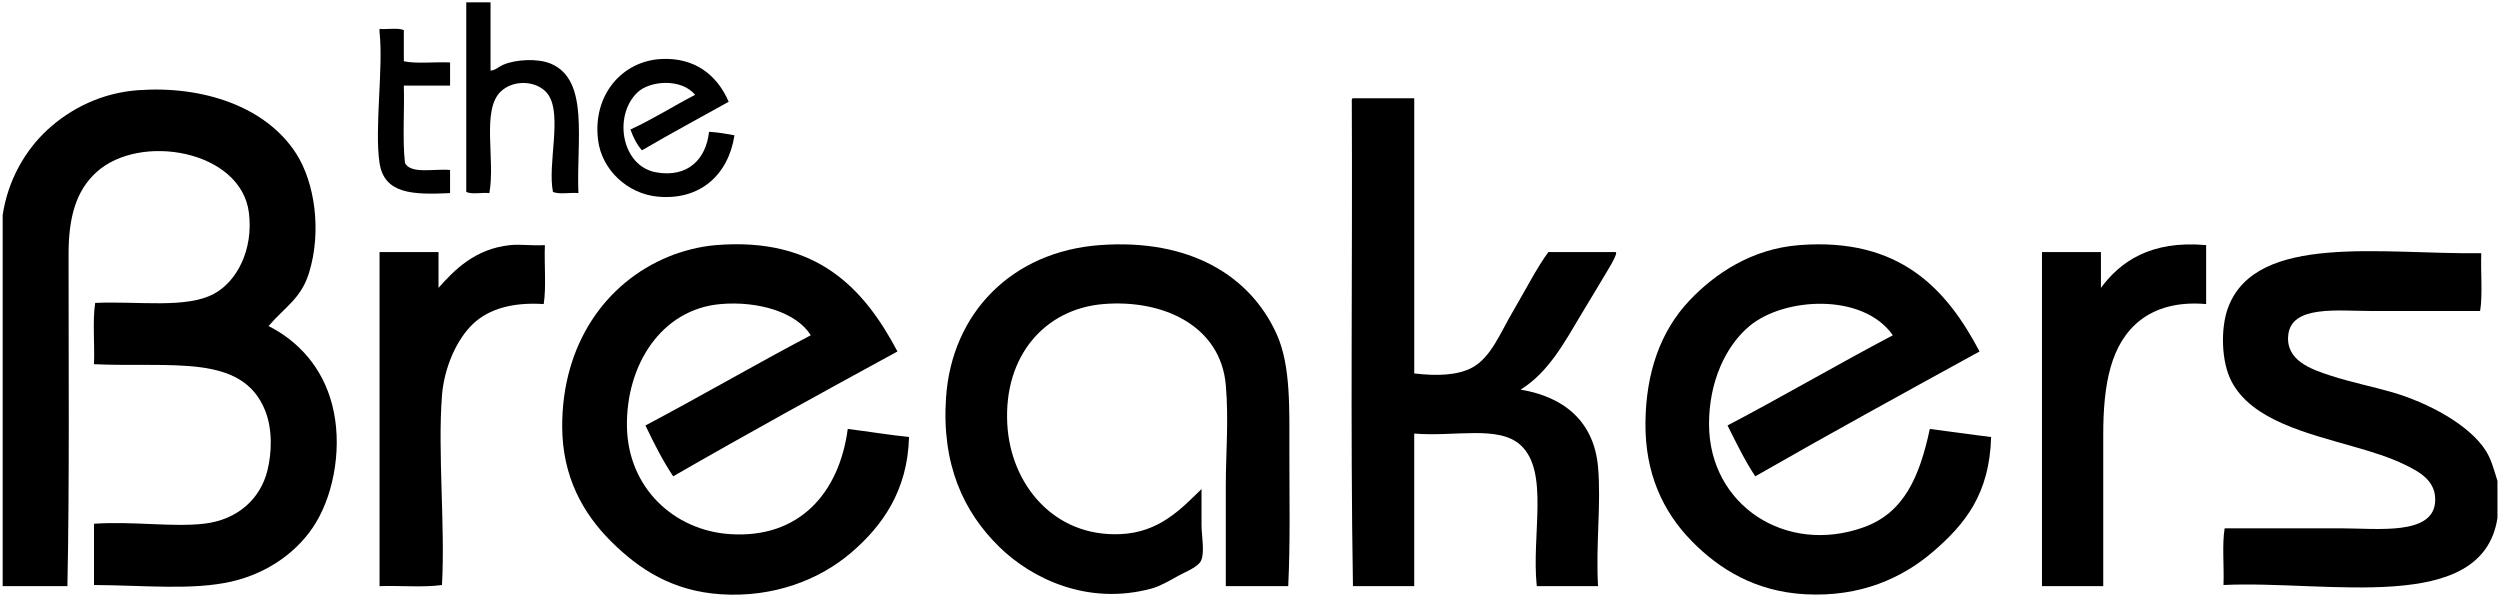
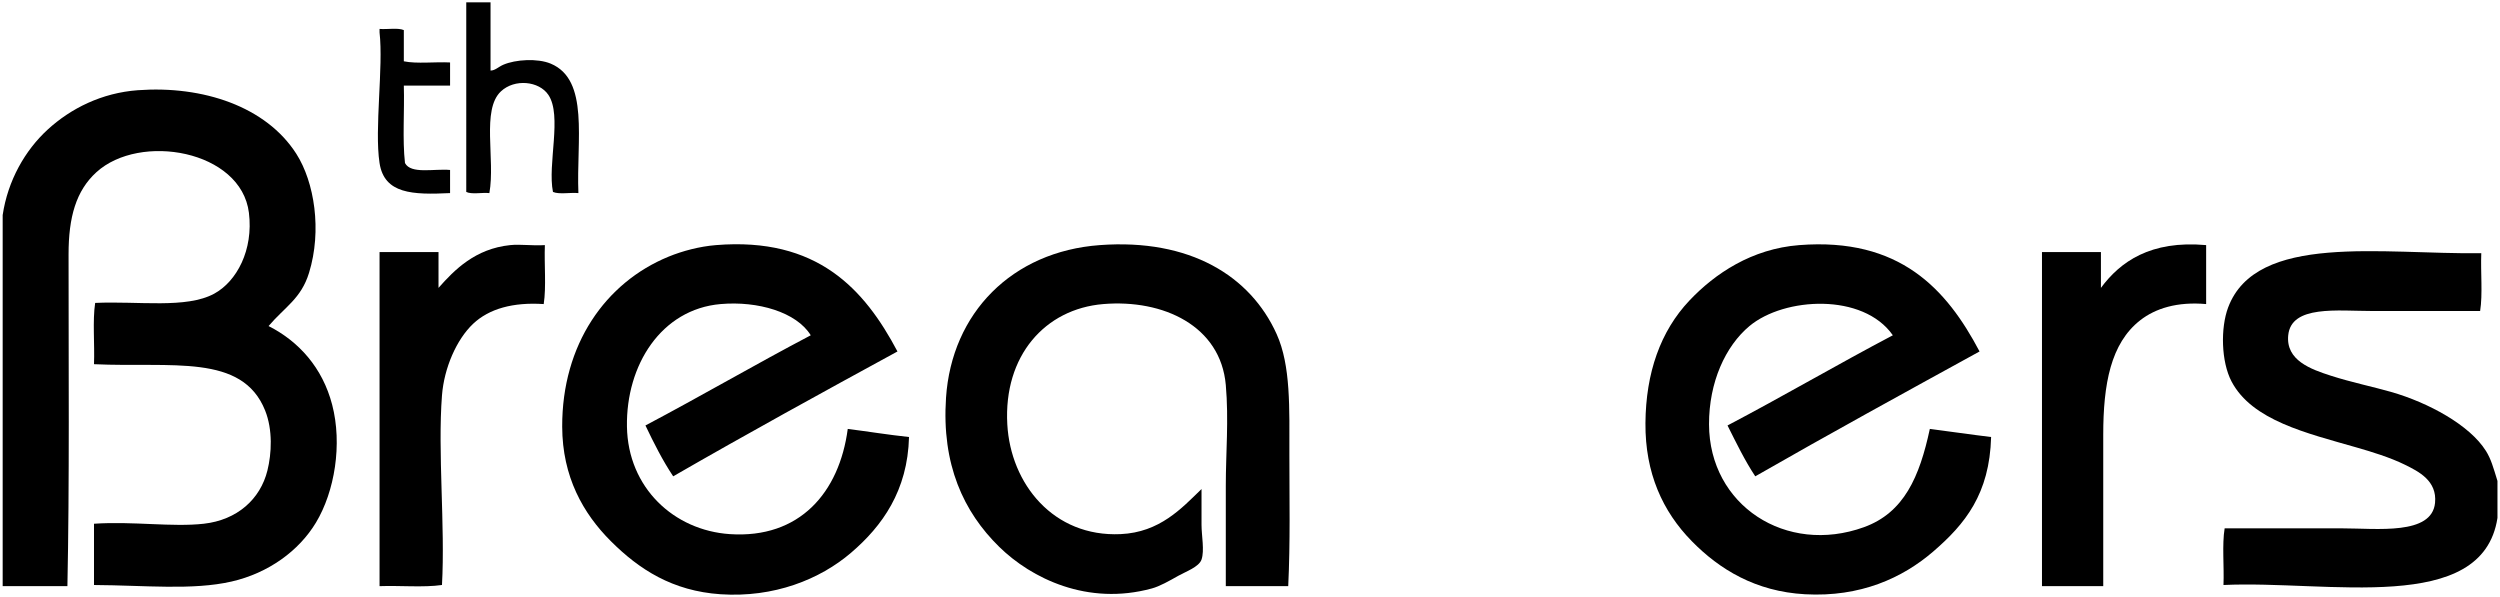
<svg xmlns="http://www.w3.org/2000/svg" version="1.1" x="0px" y="0px" width="519px" height="124px" viewBox="-0.555 -0.486 519 124" enable-background="new -0.555 -0.486 519 124" xml:space="preserve">
  <defs>
</defs>
  <path fill-rule="evenodd" clip-rule="evenodd" d="M96.24,0c1.679,0,3.361,0,5.041,0c0,4.72,0,9.44,0,14.16  c0.898,0.026,1.645-0.768,2.639-1.2c2.545-1.107,7.115-1.374,9.84-0.24c8.086,3.363,5.318,15.914,5.762,26.88  c-1.684-0.158-3.998,0.316-5.281-0.24c-1.168-5.734,1.953-15.864-0.959-20.16c-1.945-2.87-6.998-3.382-9.84-0.72  c-4.088,3.827-1.145,14.061-2.4,21.121c-1.523-0.158-3.678,0.316-4.8-0.24C96.24,26.24,96.24,13.12,96.24,0z" />
  <path fill-rule="evenodd" clip-rule="evenodd" d="M83.28,5.76c0,2.16,0,4.32,0,6.48c2.722,0.559,6.479,0.081,9.601,0.24  c0,1.6,0,3.2,0,4.8c-3.201,0-6.4,0-9.601,0c0.157,5.283-0.315,11.196,0.24,16.081c1.233,2.367,6.066,1.133,9.36,1.439  c0,1.6,0,3.2,0,4.801c-7.775,0.377-13.66,0.178-14.641-6.24c-1.084-7.104,0.826-19.924,0-27.121c0-0.24,0-0.48,0-0.72  C79.868,5.652,82.042,5.238,83.28,5.76z" />
-   <path fill-rule="evenodd" clip-rule="evenodd" d="M150.72,20.64c-6.004,3.356-12.102,6.619-18,10.08  c-1.07-1.169-1.791-2.689-2.4-4.32c4.719-2.162,8.904-4.856,13.439-7.2c-2.885-3.485-9.441-2.955-12-0.48  c-5.059,4.894-3.24,15.263,3.842,16.56c6.535,1.196,10.416-2.629,11.039-8.4c1.9,0.1,3.586,0.414,5.279,0.721  c-1.258,8.256-7.219,13.627-16.08,12.719c-6.105-0.625-11.467-5.504-12.238-11.76c-1.152-9.316,4.992-16.416,13.199-16.8  C143.595,11.442,148.288,14.988,150.72,20.64z" />
  <path fill-rule="evenodd" clip-rule="evenodd" d="M0,121.2c0-25.68,0-51.361,0-77.04c1.068-7.177,4.656-13.454,9.36-17.76  c4.791-4.385,11.226-7.614,18.72-8.16c13.5-0.982,26.605,3.388,32.88,13.201c3.754,5.871,5.352,15.906,2.64,24.719  c-1.649,5.361-4.994,7.044-8.4,11.041c6.275,3.182,11.195,8.635,13.2,16.32c2.145,8.221,0.529,18.016-3.359,24.479  c-3.543,5.889-9.891,10.492-17.521,12.24c-8.094,1.855-18.002,0.783-28.56,0.721c0-4.24,0-8.48,0-12.721  c8.204-0.541,16.205,0.74,22.799,0c6.911-0.775,11.717-5.074,13.201-11.039c0.875-3.518,1.141-8.441-0.48-12.48  c-4.768-11.877-19.357-8.848-35.52-9.6c0.16-4.16-0.319-8.959,0.24-12.721c8.962-0.416,18.899,1.246,24.719-1.92  c4.658-2.533,8.161-9.052,7.201-16.798c-1.609-12.98-22.64-16.666-31.681-8.4c-4.205,3.844-5.76,9.291-5.76,17.039  c0,22.064,0.195,48.218-0.24,68.88C8.96,121.2,4.48,121.2,0,121.2z" />
-   <path fill-rule="evenodd" clip-rule="evenodd" d="M280.32,19.92c4.24,0,8.48,0,12.721,0c0,19.04,0,38.079,0,57.12  c4.838,0.574,9.035,0.381,12-1.199c3.939-2.104,5.912-7.305,8.4-11.521c2.646-4.488,4.959-9.074,7.439-12.479  c4.641,0,9.279,0,13.92,0c0.625-0.013-0.752,2.354-1.199,3.12c-1.775,3.033-3.781,6.291-5.762,9.599  c-3.596,6.014-6.9,12.244-12.719,15.84c8.973,1.486,15.242,6.568,16.08,16.08c0.672,7.645-0.498,16.09,0,24.721  c-4.24,0-8.48,0-12.721,0c-1.121-10.744,2.643-23.777-3.359-29.281c-4.557-4.176-13.699-1.689-22.08-2.398  c0,10.559,0,21.119,0,31.68c-4.24,0-8.48,0-12.721,0c-0.559-33.041-0.08-67.119-0.24-100.56  C280.06,20.299,280.041,19.96,280.32,19.92z" />
  <path fill-rule="evenodd" clip-rule="evenodd" d="M112.56,50.399c-0.154,4.006,0.313,8.632-0.24,12.24  c-6.359-0.418-11.328,0.961-14.641,4.08c-3.459,3.258-6.041,9.189-6.479,14.881c-0.909,11.797,0.683,27.105,0,39.359  c-3.847,0.553-8.715,0.084-12.96,0.24c0-23.121,0-46.24,0-69.36c4.08,0,8.16,0,12.24,0c0,2.479,0,4.96,0,7.44  c3.316-3.751,7.619-8.13,14.88-8.88C107.536,50.175,109.903,50.564,112.56,50.399z" />
  <path fill-rule="evenodd" clip-rule="evenodd" d="M185.759,72.479c-15.637,8.523-31.236,17.084-46.559,25.92  c-2.18-3.26-4.002-6.877-5.76-10.559c11.57-6.111,22.732-12.627,34.318-18.721c-2.965-4.813-10.98-7.154-18.719-6.48  c-12.309,1.074-19.646,12.643-19.439,25.439c0.203,12.701,9.76,21.543,21.359,22.32c14.477,0.971,22.729-8.623,24.48-21.84  c4.26,0.541,8.379,1.221,12.719,1.68c-0.285,11.166-5.566,18.486-12,24c-6.514,5.586-16.057,9.383-27.119,8.643  c-10-0.672-16.924-5.166-22.801-11.041c-5.73-5.732-10.053-13.338-10.08-23.762c-0.043-17.047,8.973-29.906,22.08-35.279  c2.9-1.189,6.41-2.119,9.84-2.4C169.085,48.684,178.886,59.487,185.759,72.479z" />
  <path fill-rule="evenodd" clip-rule="evenodd" d="M266.88,121.2c-4.32,0-8.641,0-12.959,0c0-7.648,0-14.344,0-20.881  c0-6.789,0.633-13.621,0-20.879c-1.072-12.283-12.99-17.838-25.441-16.801c-12.078,1.006-20.709,10.717-19.92,24.961  c0.688,12.398,9.6,23.438,23.52,22.799c8.143-0.373,12.664-5.35,16.801-9.359c0,2.518,0,4.83,0,7.439c0,2.209,0.643,5.313,0,7.201  c-0.521,1.533-3.309,2.518-4.801,3.359c-1.91,1.078-3.852,2.184-5.52,2.641c-13.326,3.648-25-2.094-31.68-8.641  c-7.43-7.281-11.969-17.119-11.042-30.961c1.182-17.607,13.709-30.339,31.92-31.679c18.746-1.379,31.275,6.406,36.721,18.48  c2.947,6.533,2.641,15.334,2.641,24.961C267.121,102.895,267.32,112.141,266.88,121.2z" />
  <path fill-rule="evenodd" clip-rule="evenodd" d="M410.4,72.479c-15.598,8.563-31.205,17.115-46.561,25.92  c-2.17-3.27-3.943-6.936-5.76-10.559c11.594-6.088,22.738-12.623,34.32-18.721c-6.164-8.846-22.535-7.941-29.76-1.92  c-4.992,4.16-8.422,11.668-8.4,20.4c0.043,16.842,16.02,27.199,32.16,21.359c8.326-3.012,11.541-10.439,13.68-20.4  c4.262,0.539,8.43,1.17,12.721,1.68c-0.314,11.811-5.404,18.076-12,23.76c-6.387,5.504-15.135,9.52-26.641,8.883  c-10.232-0.568-17.748-5.145-23.52-11.041c-6.021-6.152-9.676-14.107-9.6-24.48c0.076-10.451,3.117-19.09,9.119-25.441  c5.316-5.623,12.959-10.753,22.801-11.519C393.837,48.775,403.554,59.506,410.4,72.479z" />
  <path fill-rule="evenodd" clip-rule="evenodd" d="M457.441,50.399c0,4.08,0,8.16,0,12.24c-6.035-0.537-10.547,0.916-13.682,3.359  c-6.143,4.791-7.68,13.283-7.68,23.762c0,10.201,0,21.635,0,31.439c-4.24,0-8.48,0-12.719,0c0-23.121,0-46.24,0-69.36  c4.08,0,8.158,0,12.238,0c0,2.479,0,4.96,0,7.44C439.589,53.88,445.861,49.362,457.441,50.399z" />
  <path fill-rule="evenodd" clip-rule="evenodd" d="M517.919,99.36c0,2.559,0,5.119,0,7.68c-3.125,20.316-35.26,12.898-56.879,13.92  c0.158-3.84-0.32-8.32,0.24-11.76c8.002,0,15.813,0,24.479,0c7.137,0,18.527,1.463,19.201-5.281c0.461-4.627-3.436-6.529-6.24-7.92  c-3.109-1.539-7.055-2.729-10.08-3.6c-10.297-2.965-21.654-5.58-25.92-13.68c-2.182-4.143-2.301-11.129-0.721-15.359  c5.83-15.595,31.994-11.005,52.561-11.28c-0.16,3.921,0.318,8.479-0.24,11.999c-7.246,0-14.461,0-22.32,0  c-7.295,0-16.896-1.291-17.52,5.041c-0.514,5.205,4.68,7.047,8.881,8.4c4.193,1.352,8.799,2.303,12.479,3.359  c7.76,2.227,16.316,6.877,19.68,12.24C516.582,94.813,517.039,96.5,517.919,99.36z" />
</svg>